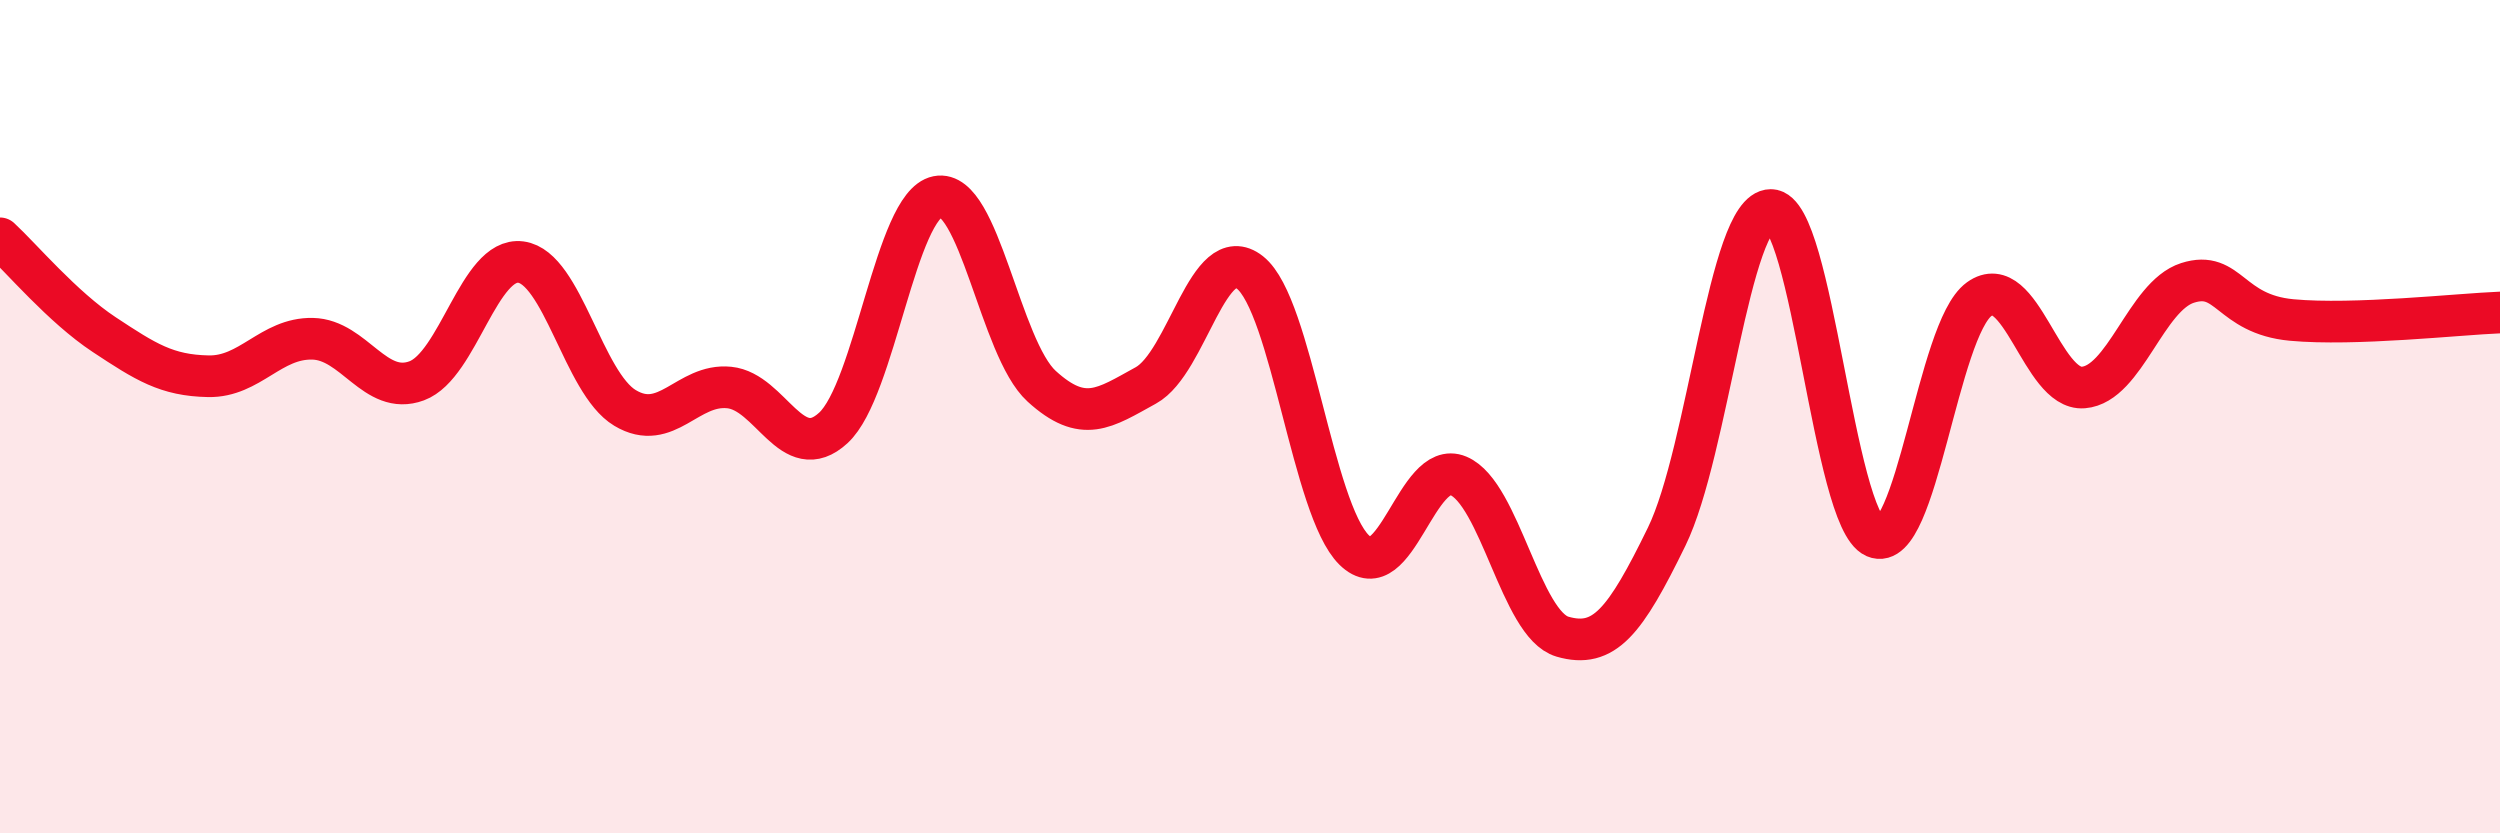
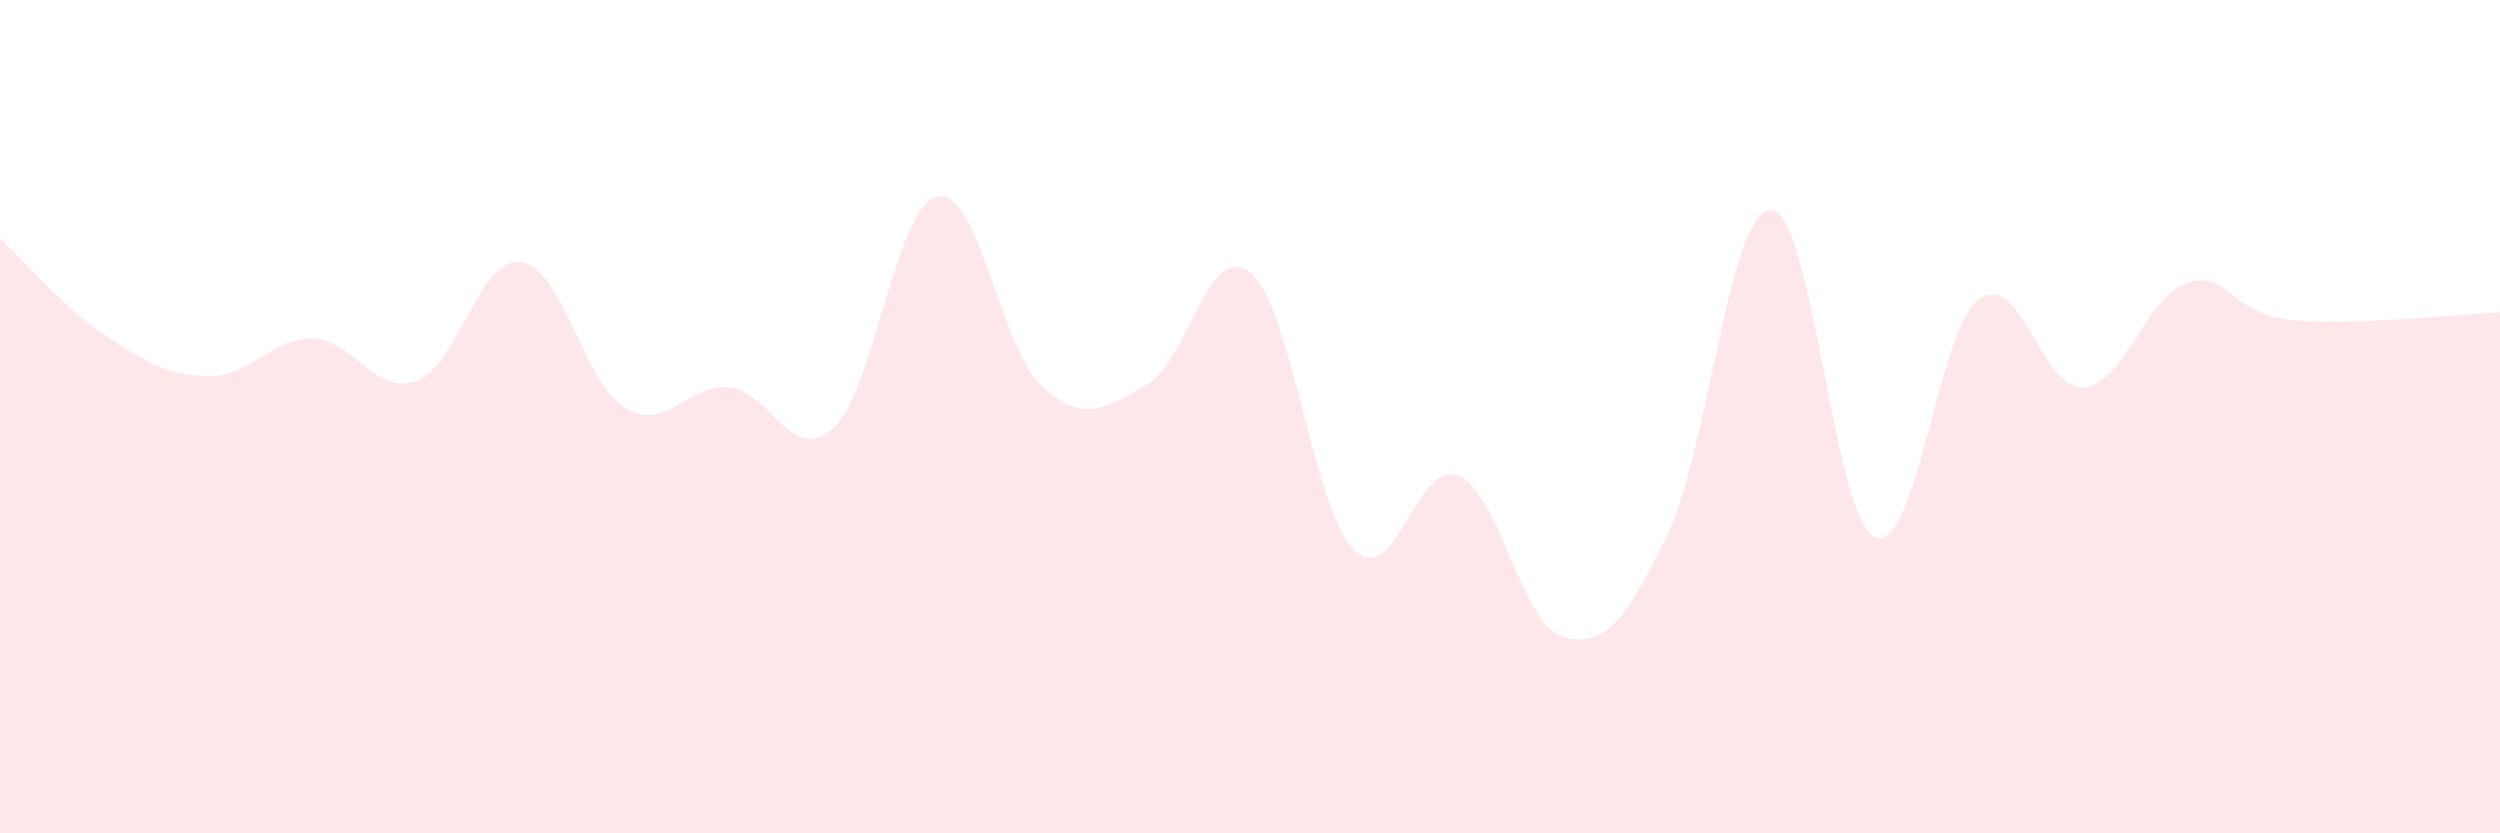
<svg xmlns="http://www.w3.org/2000/svg" width="60" height="20" viewBox="0 0 60 20">
  <path d="M 0,5.72 C 0.5,6.18 1.5,7.37 2.5,8.03 C 3.5,8.69 4,9.01 5,9.03 C 6,9.05 6.5,8.11 7.5,8.13 C 8.5,8.15 9,9.51 10,9.14 C 11,8.77 11.5,6.16 12.5,6.29 C 13.5,6.42 14,9.19 15,9.79 C 16,10.39 16.5,9.2 17.5,9.3 C 18.5,9.4 19,11.19 20,10.27 C 21,9.35 21.5,4.92 22.5,4.72 C 23.5,4.52 24,8.36 25,9.27 C 26,10.18 26.5,9.8 27.5,9.25 C 28.5,8.7 29,5.75 30,6.54 C 31,7.33 31.5,12.22 32.5,13.2 C 33.5,14.18 34,11 35,11.42 C 36,11.84 36.5,14.99 37.5,15.28 C 38.5,15.57 39,14.93 40,12.88 C 41,10.83 41.5,5.04 42.5,5.04 C 43.5,5.04 44,12.46 45,12.89 C 46,13.32 46.5,7.9 47.5,7.18 C 48.5,6.46 49,9.38 50,9.3 C 51,9.22 51.5,7.11 52.5,6.79 C 53.5,6.47 53.5,7.54 55,7.68 C 56.5,7.82 59,7.54 60,7.5L60 20L0 20Z" fill="#EB0A25" opacity="0.1" stroke-linecap="round" stroke-linejoin="round" />
-   <path d="M 0,5.72 C 0.5,6.18 1.5,7.37 2.5,8.03 C 3.5,8.69 4,9.01 5,9.03 C 6,9.05 6.5,8.11 7.5,8.13 C 8.5,8.15 9,9.51 10,9.14 C 11,8.77 11.5,6.16 12.5,6.29 C 13.5,6.42 14,9.19 15,9.79 C 16,10.39 16.5,9.2 17.5,9.3 C 18.5,9.4 19,11.19 20,10.27 C 21,9.35 21.5,4.92 22.5,4.72 C 23.5,4.52 24,8.36 25,9.27 C 26,10.18 26.5,9.8 27.5,9.25 C 28.5,8.7 29,5.75 30,6.54 C 31,7.33 31.5,12.22 32.5,13.2 C 33.5,14.18 34,11 35,11.42 C 36,11.84 36.5,14.99 37.5,15.28 C 38.5,15.57 39,14.93 40,12.88 C 41,10.83 41.5,5.04 42.5,5.04 C 43.5,5.04 44,12.46 45,12.89 C 46,13.32 46.5,7.9 47.5,7.18 C 48.5,6.46 49,9.38 50,9.3 C 51,9.22 51.5,7.11 52.5,6.79 C 53.5,6.47 53.5,7.54 55,7.68 C 56.5,7.82 59,7.54 60,7.5" stroke="#EB0A25" stroke-width="1" fill="none" stroke-linecap="round" stroke-linejoin="round" />
</svg>